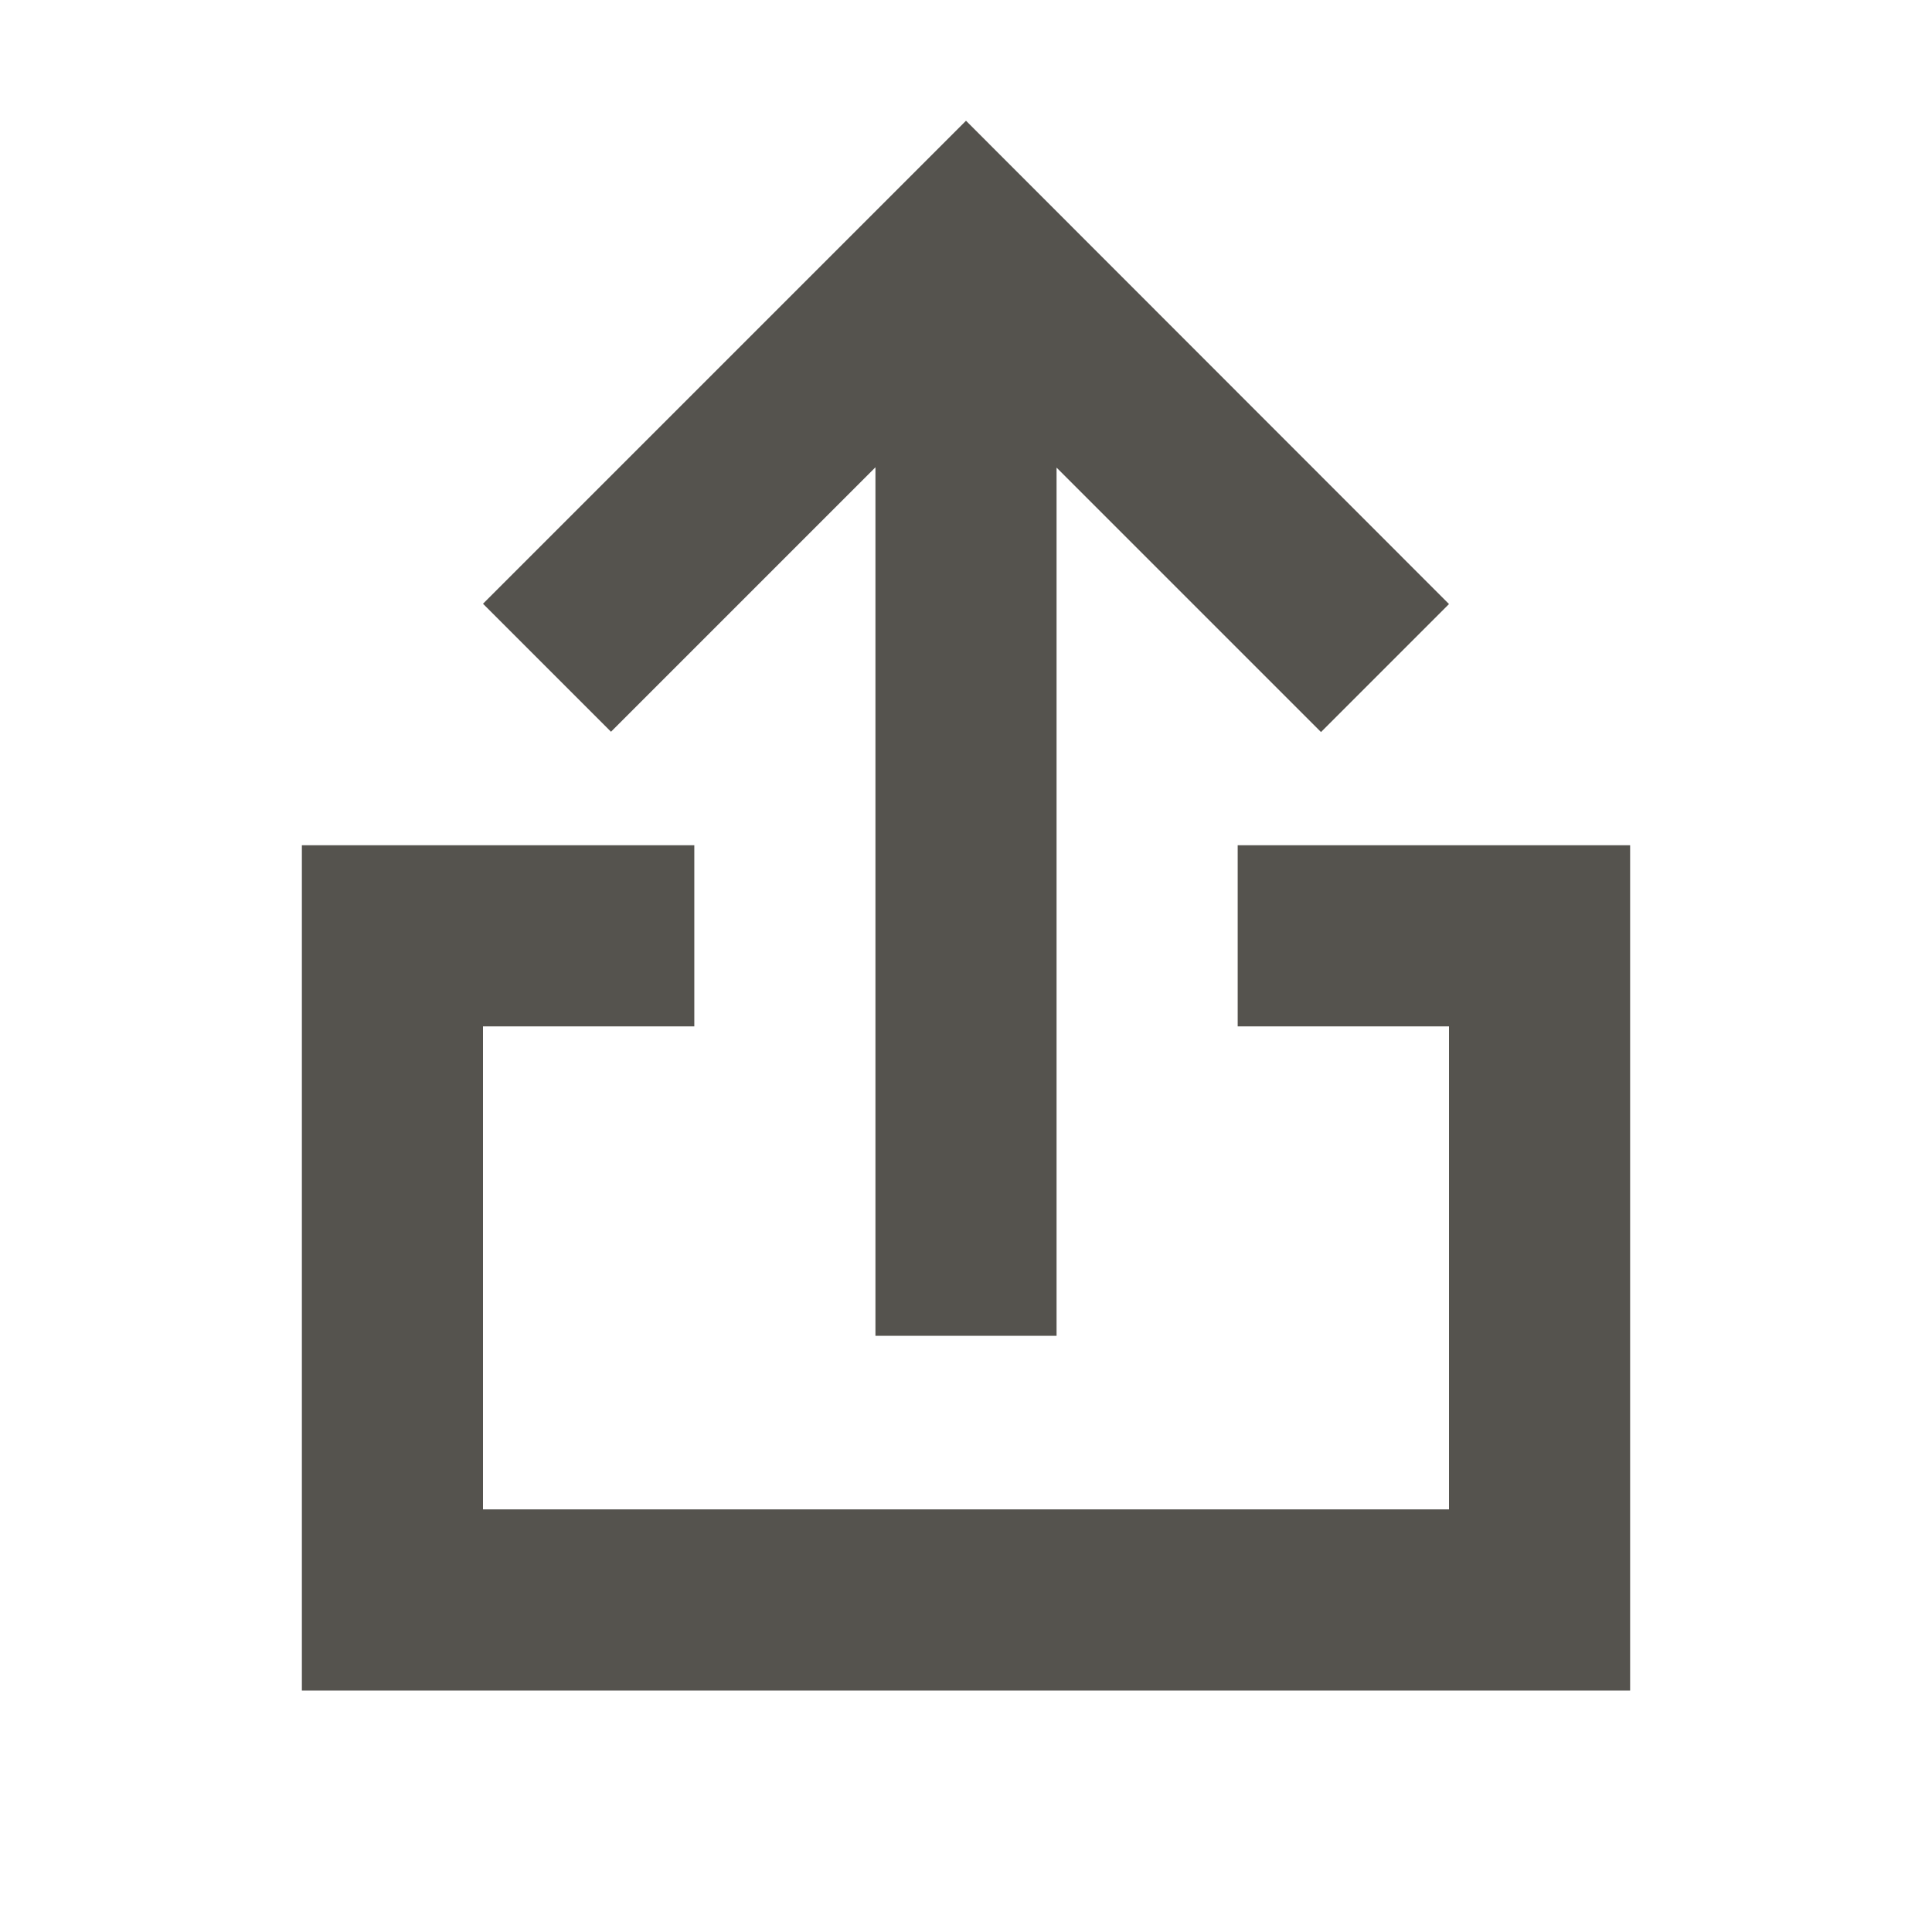
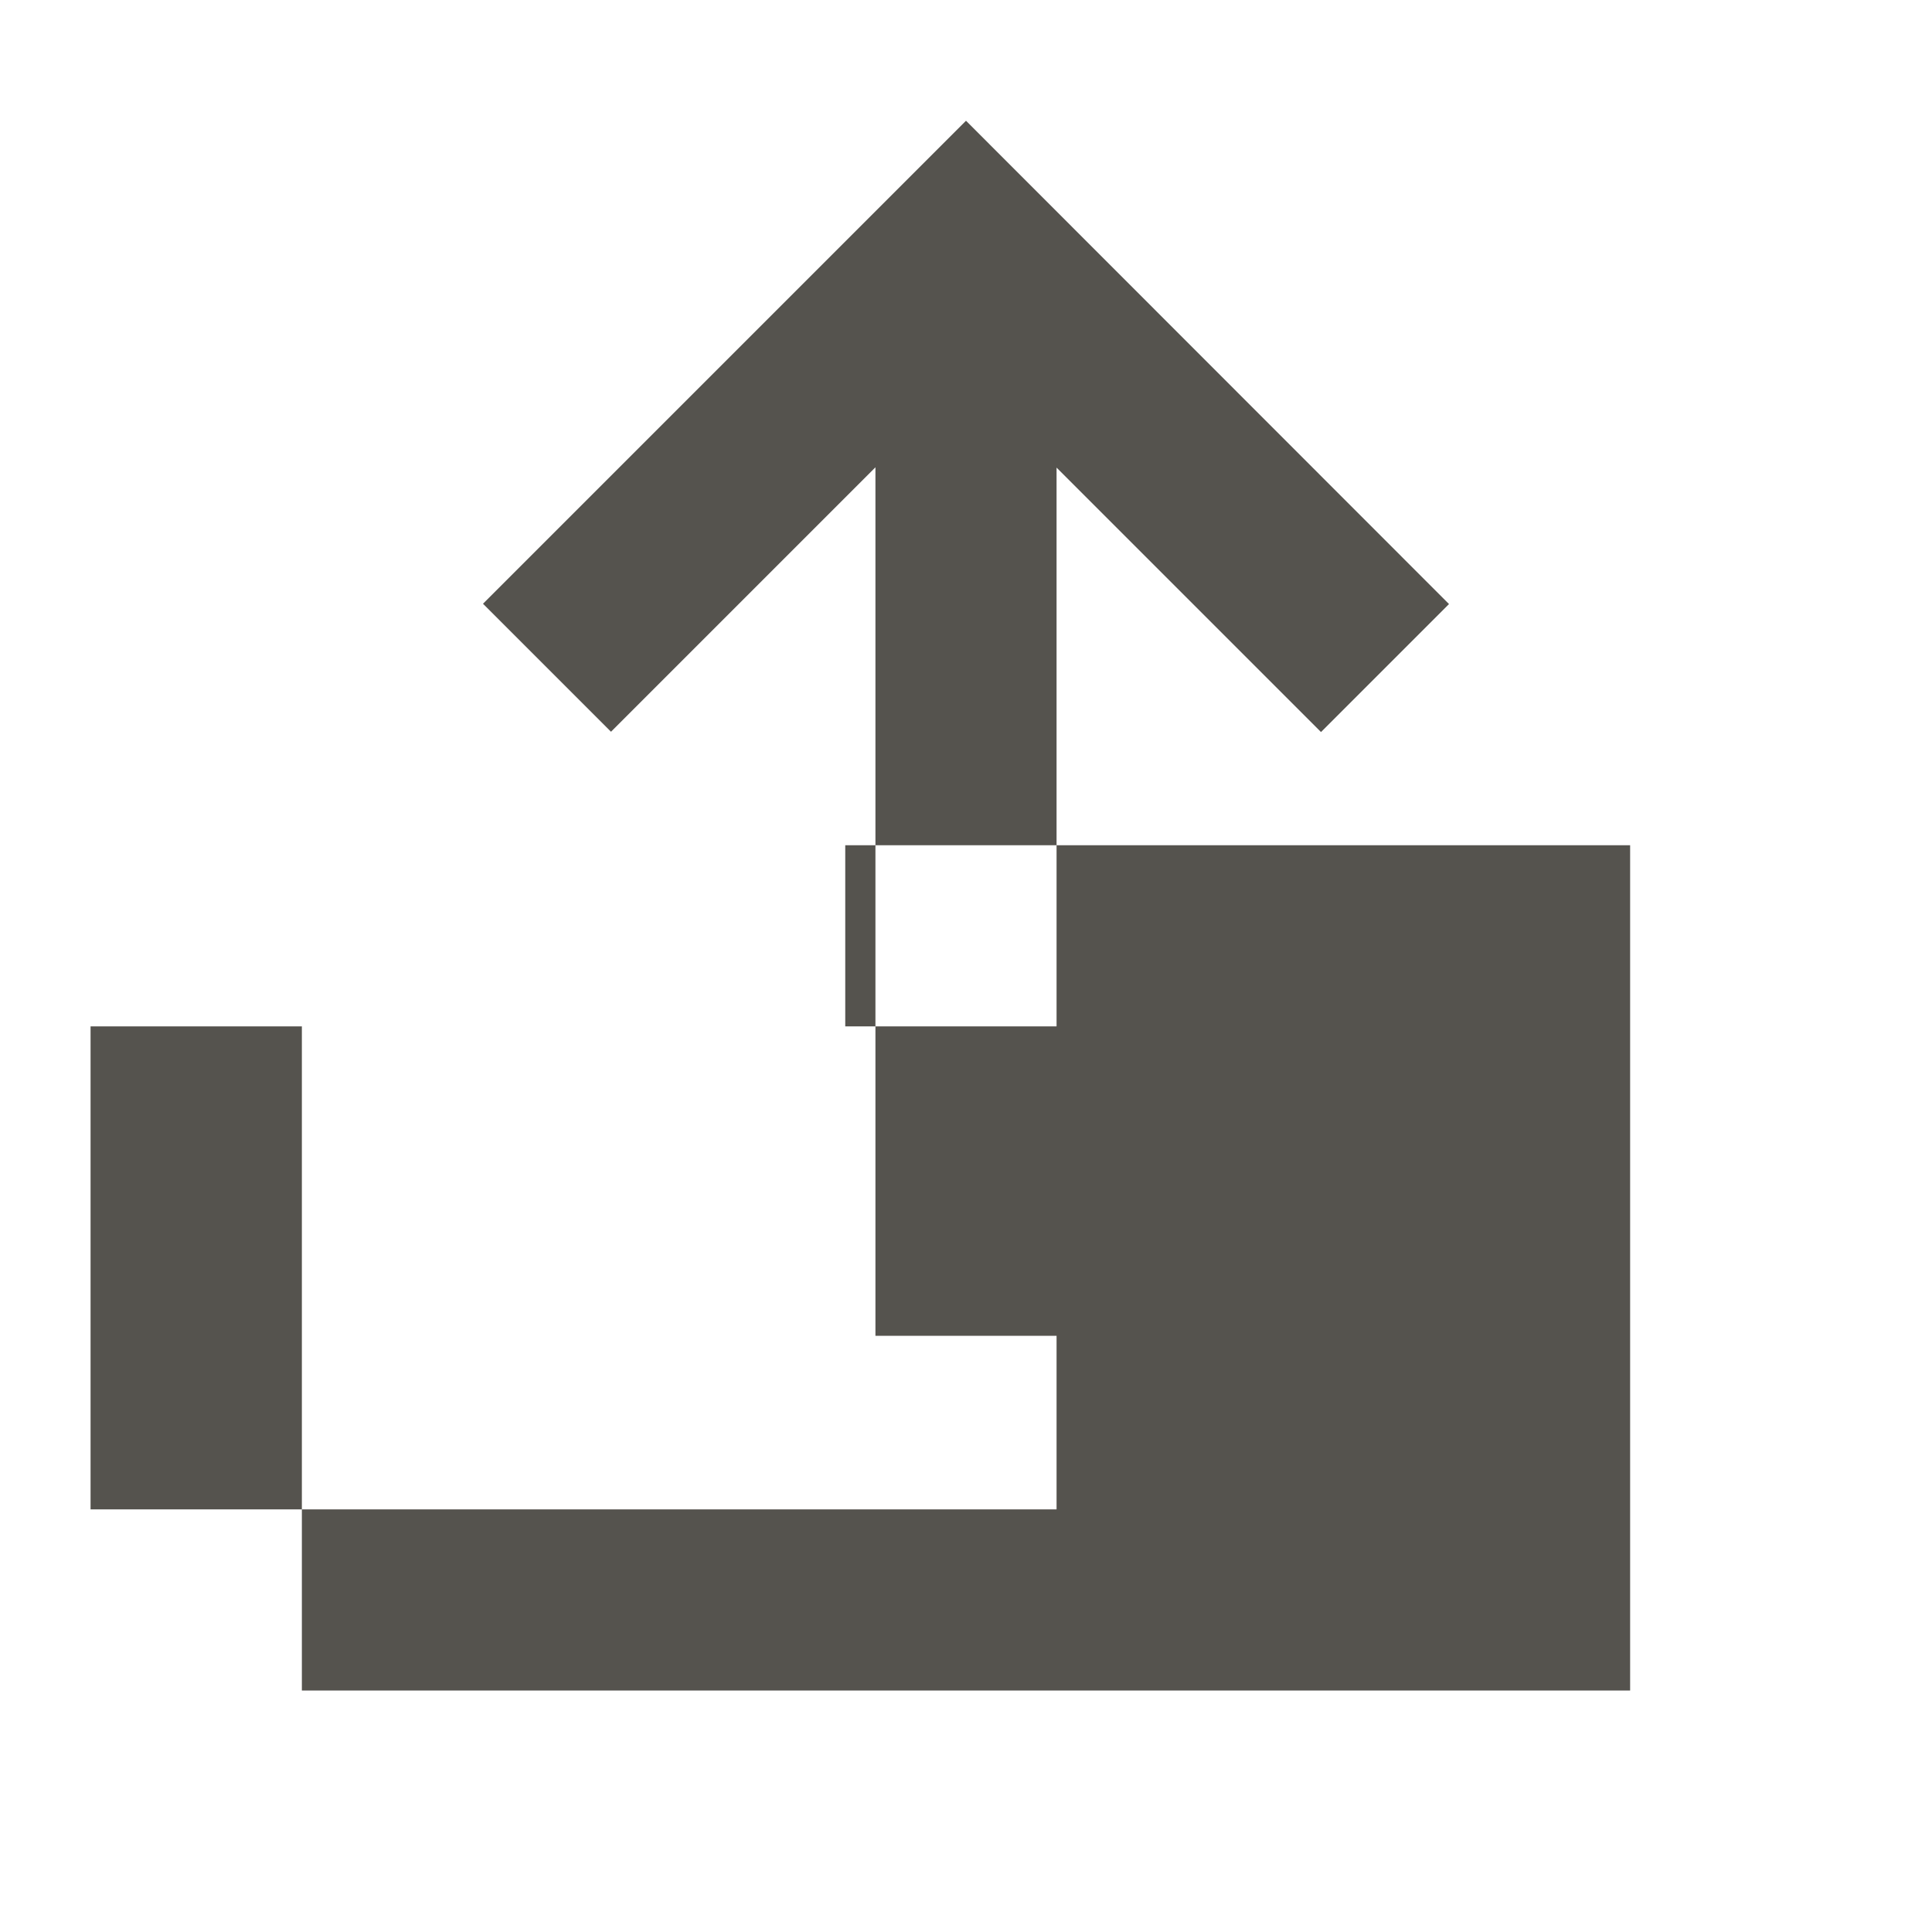
<svg xmlns="http://www.w3.org/2000/svg" viewBox="0 0 64 64">
  <defs fill="#55534E" />
-   <path d="m54,28v28H10v-28h13v6h-7v16h32v-16h-7v-6h13Zm-25-12.51v28.76h6V15.49l8.76,8.76,4.24-4.24L32,4l-16,16,4.24,4.24,8.76-8.76Z" fill="#55534E" />
+   <path d="m54,28v28H10v-28v6h-7v16h32v-16h-7v-6h13Zm-25-12.51v28.76h6V15.49l8.76,8.76,4.24-4.24L32,4l-16,16,4.24,4.24,8.76-8.76Z" fill="#55534E" />
</svg>